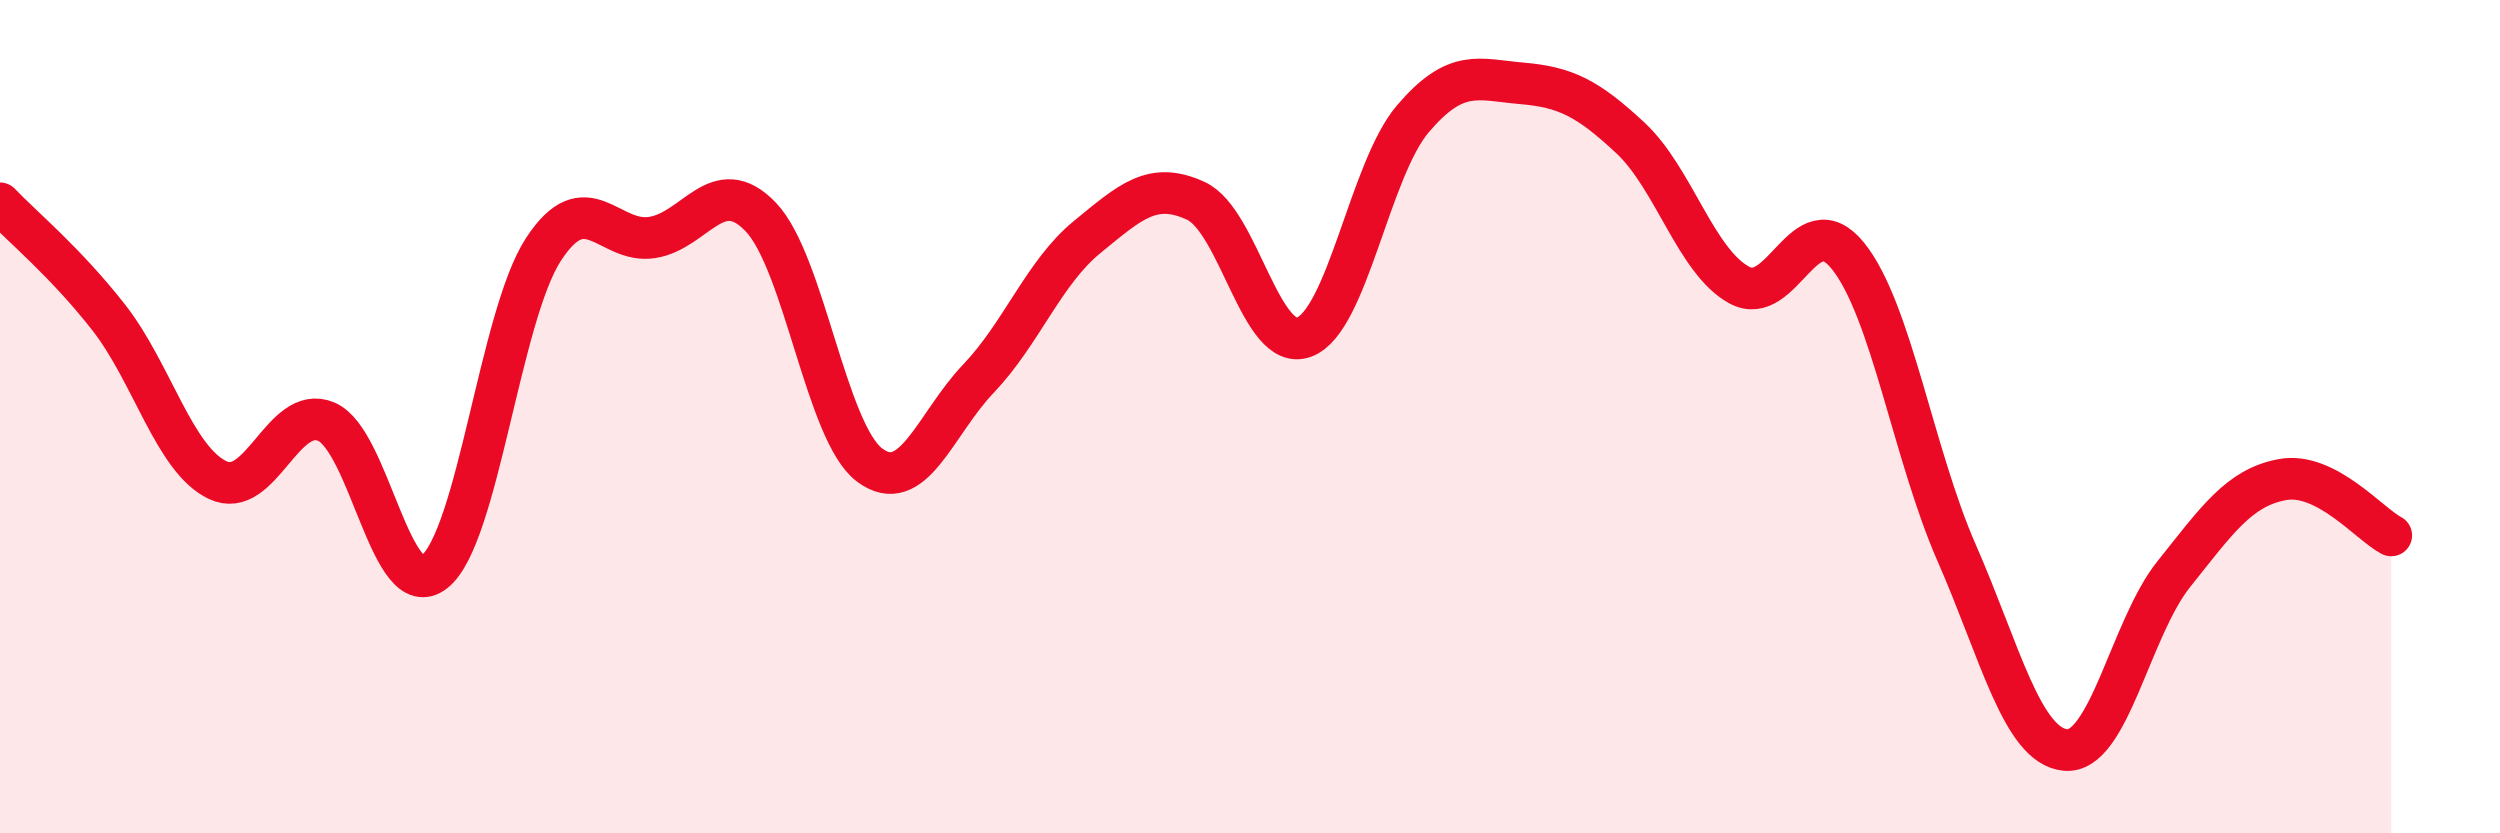
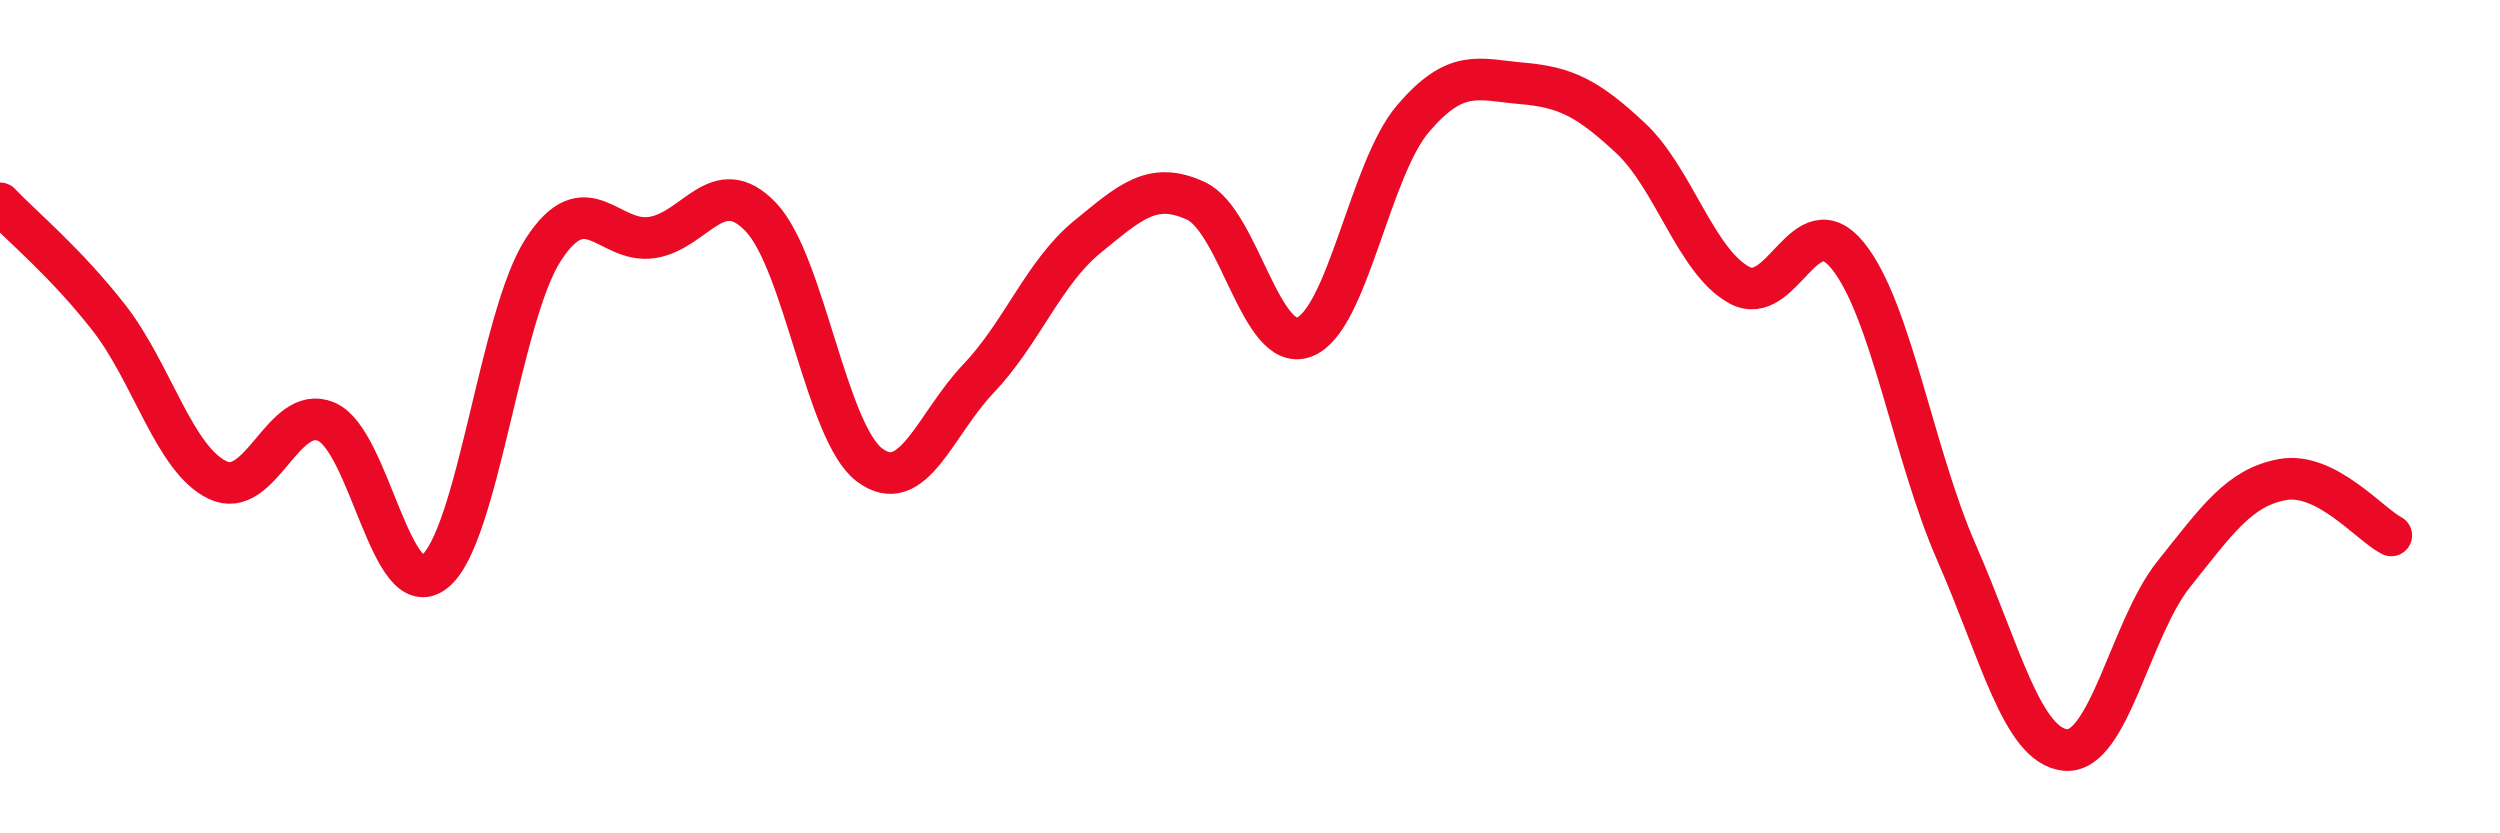
<svg xmlns="http://www.w3.org/2000/svg" width="60" height="20" viewBox="0 0 60 20">
-   <path d="M 0,4.88 C 0.52,5.43 1.57,6.29 2.61,7.62 C 3.65,8.95 4.18,11.02 5.22,11.52 C 6.26,12.02 6.79,9.68 7.83,10.12 C 8.87,10.56 9.39,14.55 10.43,13.72 C 11.47,12.89 12,7.59 13.04,5.99 C 14.08,4.39 14.61,5.86 15.65,5.7 C 16.69,5.54 17.22,4.12 18.26,5.21 C 19.3,6.3 19.83,10.38 20.87,11.16 C 21.91,11.94 22.44,10.18 23.48,9.09 C 24.52,8 25.05,6.54 26.09,5.69 C 27.13,4.84 27.66,4.34 28.7,4.82 C 29.74,5.3 30.26,8.48 31.3,8.09 C 32.34,7.7 32.87,4.07 33.91,2.85 C 34.95,1.63 35.48,1.91 36.52,2 C 37.56,2.09 38.09,2.34 39.13,3.31 C 40.17,4.28 40.7,6.27 41.74,6.84 C 42.78,7.41 43.31,4.85 44.35,6.14 C 45.39,7.43 45.92,10.9 46.96,13.27 C 48,15.64 48.53,17.9 49.57,18 C 50.61,18.1 51.13,15.08 52.17,13.78 C 53.21,12.48 53.74,11.7 54.78,11.51 C 55.82,11.32 56.87,12.58 57.39,12.85L57.39 20L0 20Z" fill="#EB0A25" opacity="0.1" stroke-linecap="round" stroke-linejoin="round" />
  <path d="M 0,4.88 C 0.52,5.43 1.57,6.29 2.61,7.62 C 3.65,8.95 4.18,11.02 5.22,11.52 C 6.26,12.02 6.79,9.68 7.83,10.12 C 8.87,10.56 9.39,14.55 10.43,13.72 C 11.47,12.89 12,7.59 13.04,5.99 C 14.08,4.39 14.61,5.86 15.65,5.7 C 16.69,5.54 17.22,4.12 18.26,5.21 C 19.3,6.3 19.83,10.38 20.87,11.16 C 21.91,11.94 22.44,10.18 23.48,9.09 C 24.52,8 25.05,6.54 26.09,5.69 C 27.13,4.84 27.66,4.34 28.7,4.82 C 29.74,5.3 30.26,8.48 31.3,8.09 C 32.34,7.7 32.87,4.07 33.91,2.85 C 34.95,1.63 35.48,1.91 36.52,2 C 37.56,2.09 38.09,2.34 39.13,3.31 C 40.17,4.28 40.7,6.27 41.74,6.84 C 42.78,7.41 43.31,4.85 44.35,6.14 C 45.39,7.43 45.92,10.9 46.96,13.27 C 48,15.64 48.53,17.9 49.57,18 C 50.61,18.1 51.13,15.08 52.17,13.78 C 53.21,12.48 53.74,11.7 54.78,11.51 C 55.82,11.32 56.87,12.58 57.39,12.85" stroke="#EB0A25" stroke-width="1" fill="none" stroke-linecap="round" stroke-linejoin="round" />
</svg>